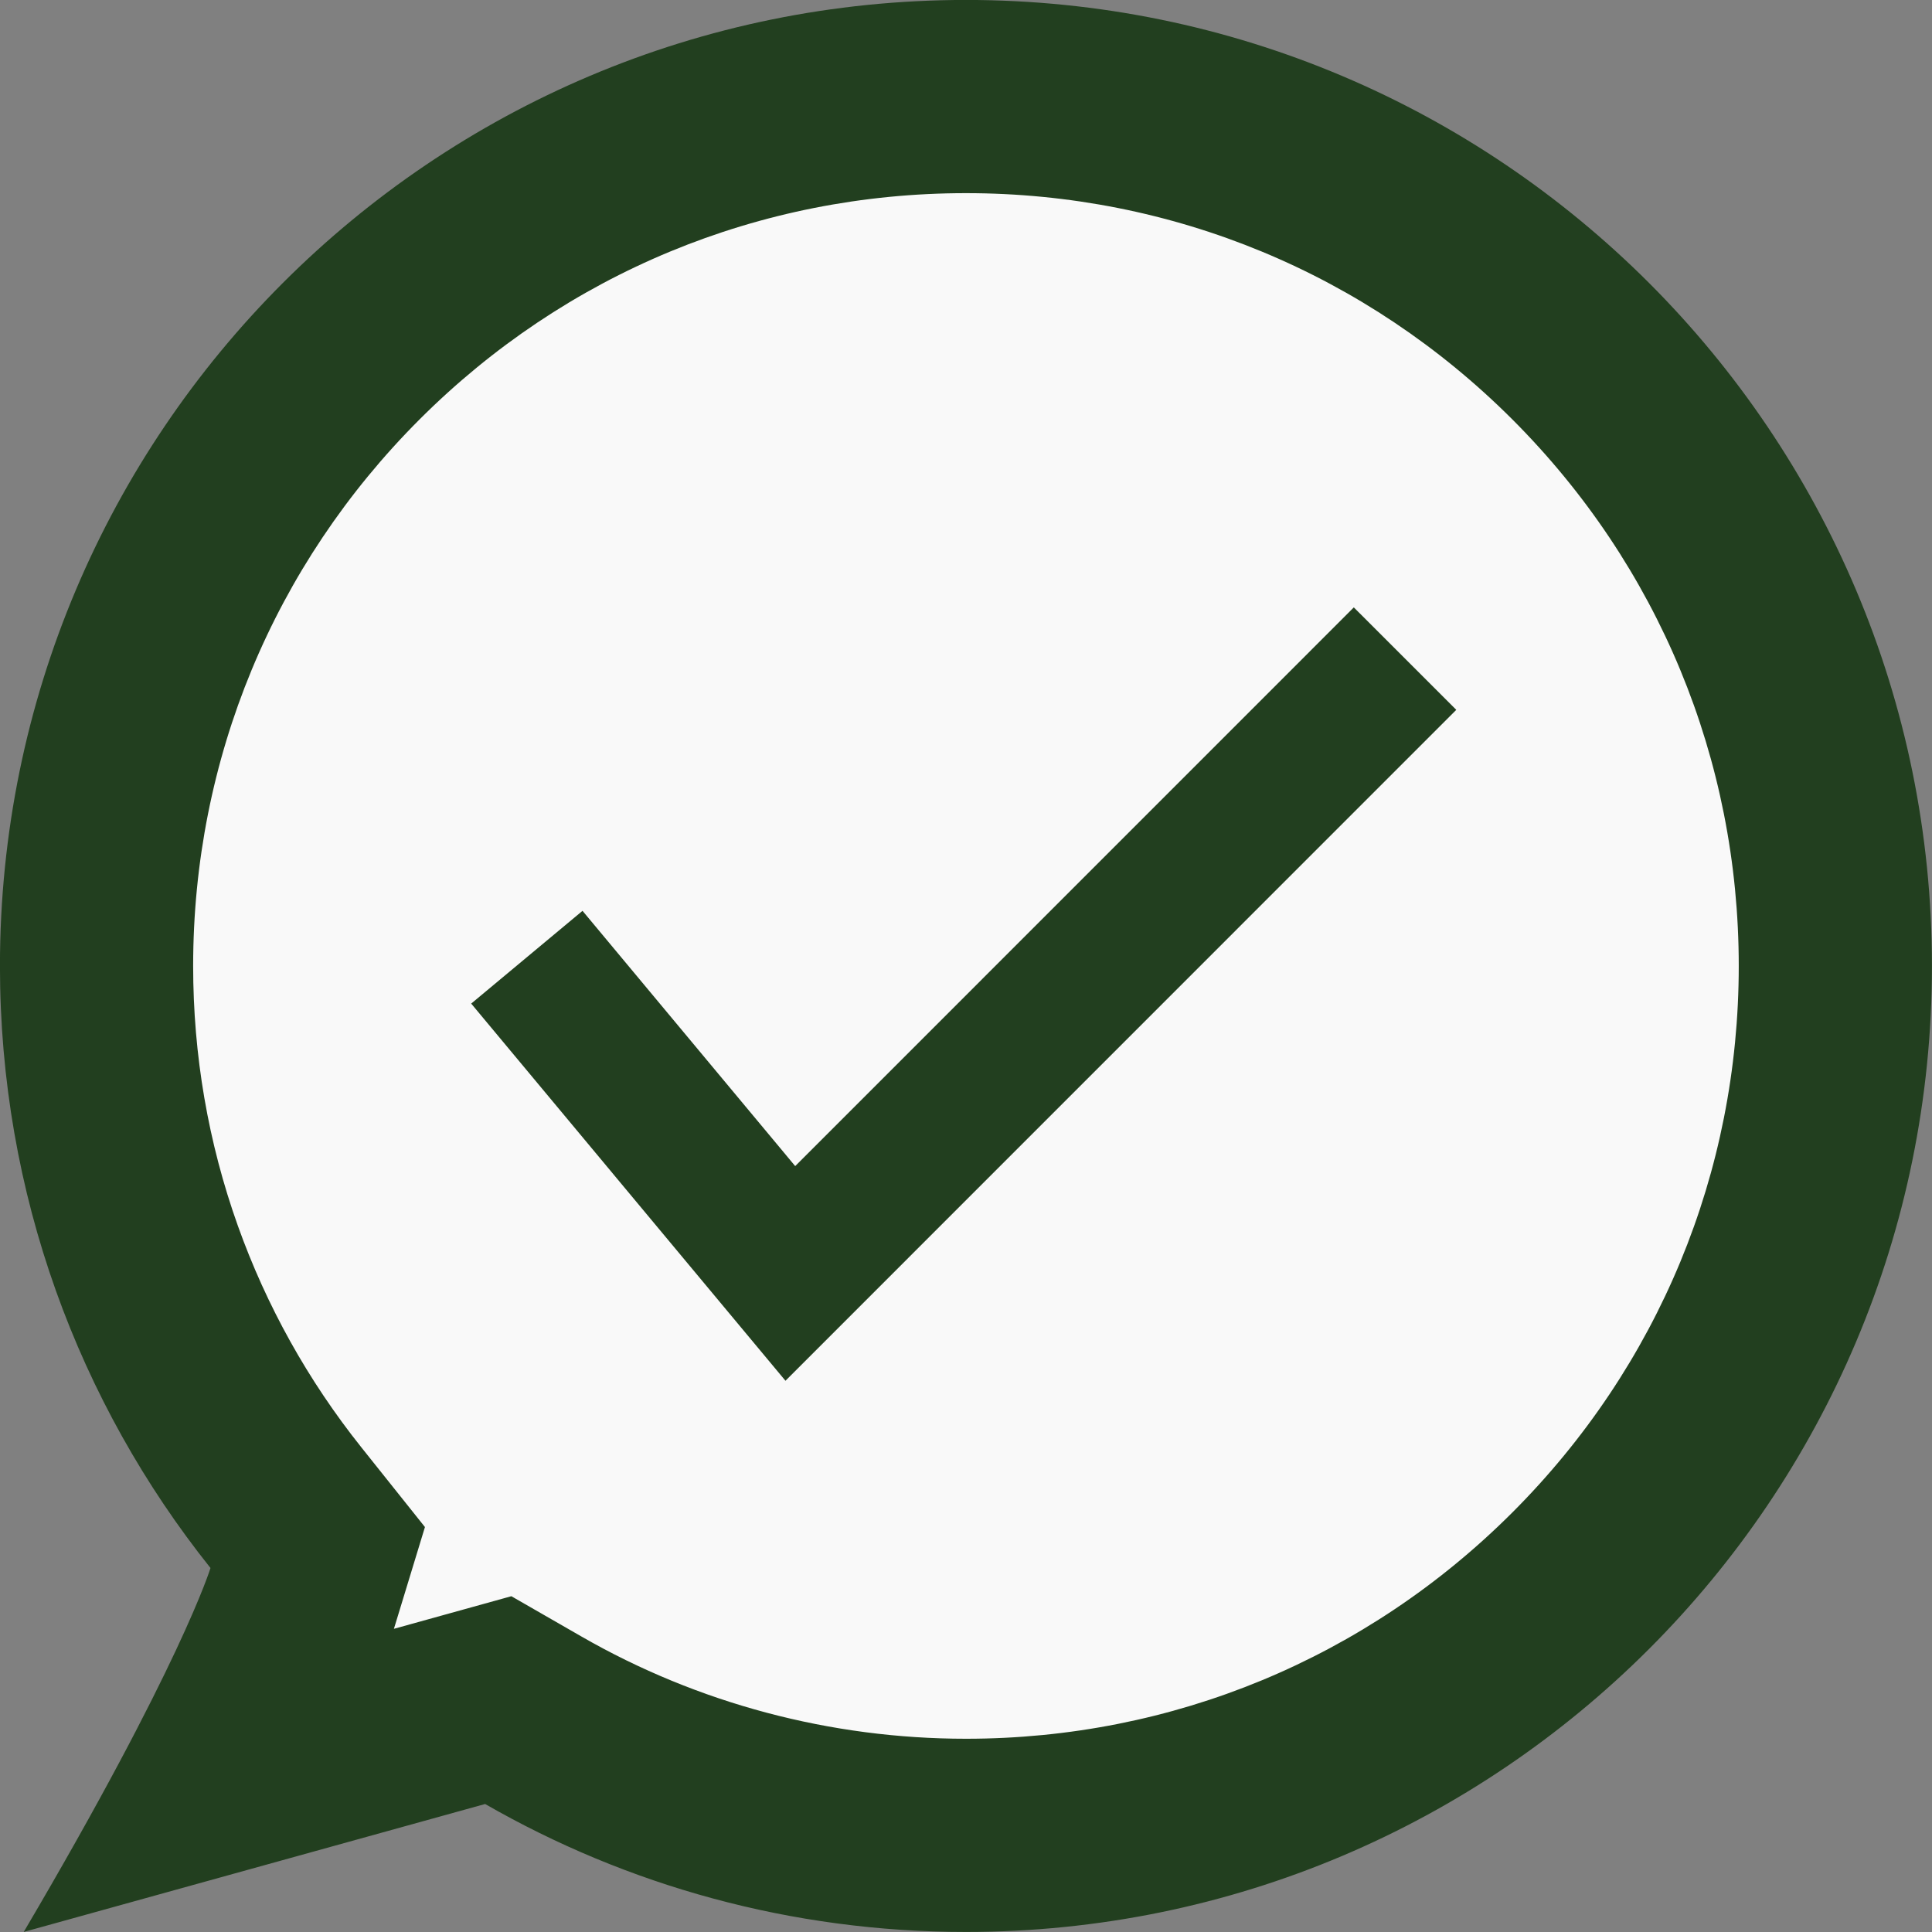
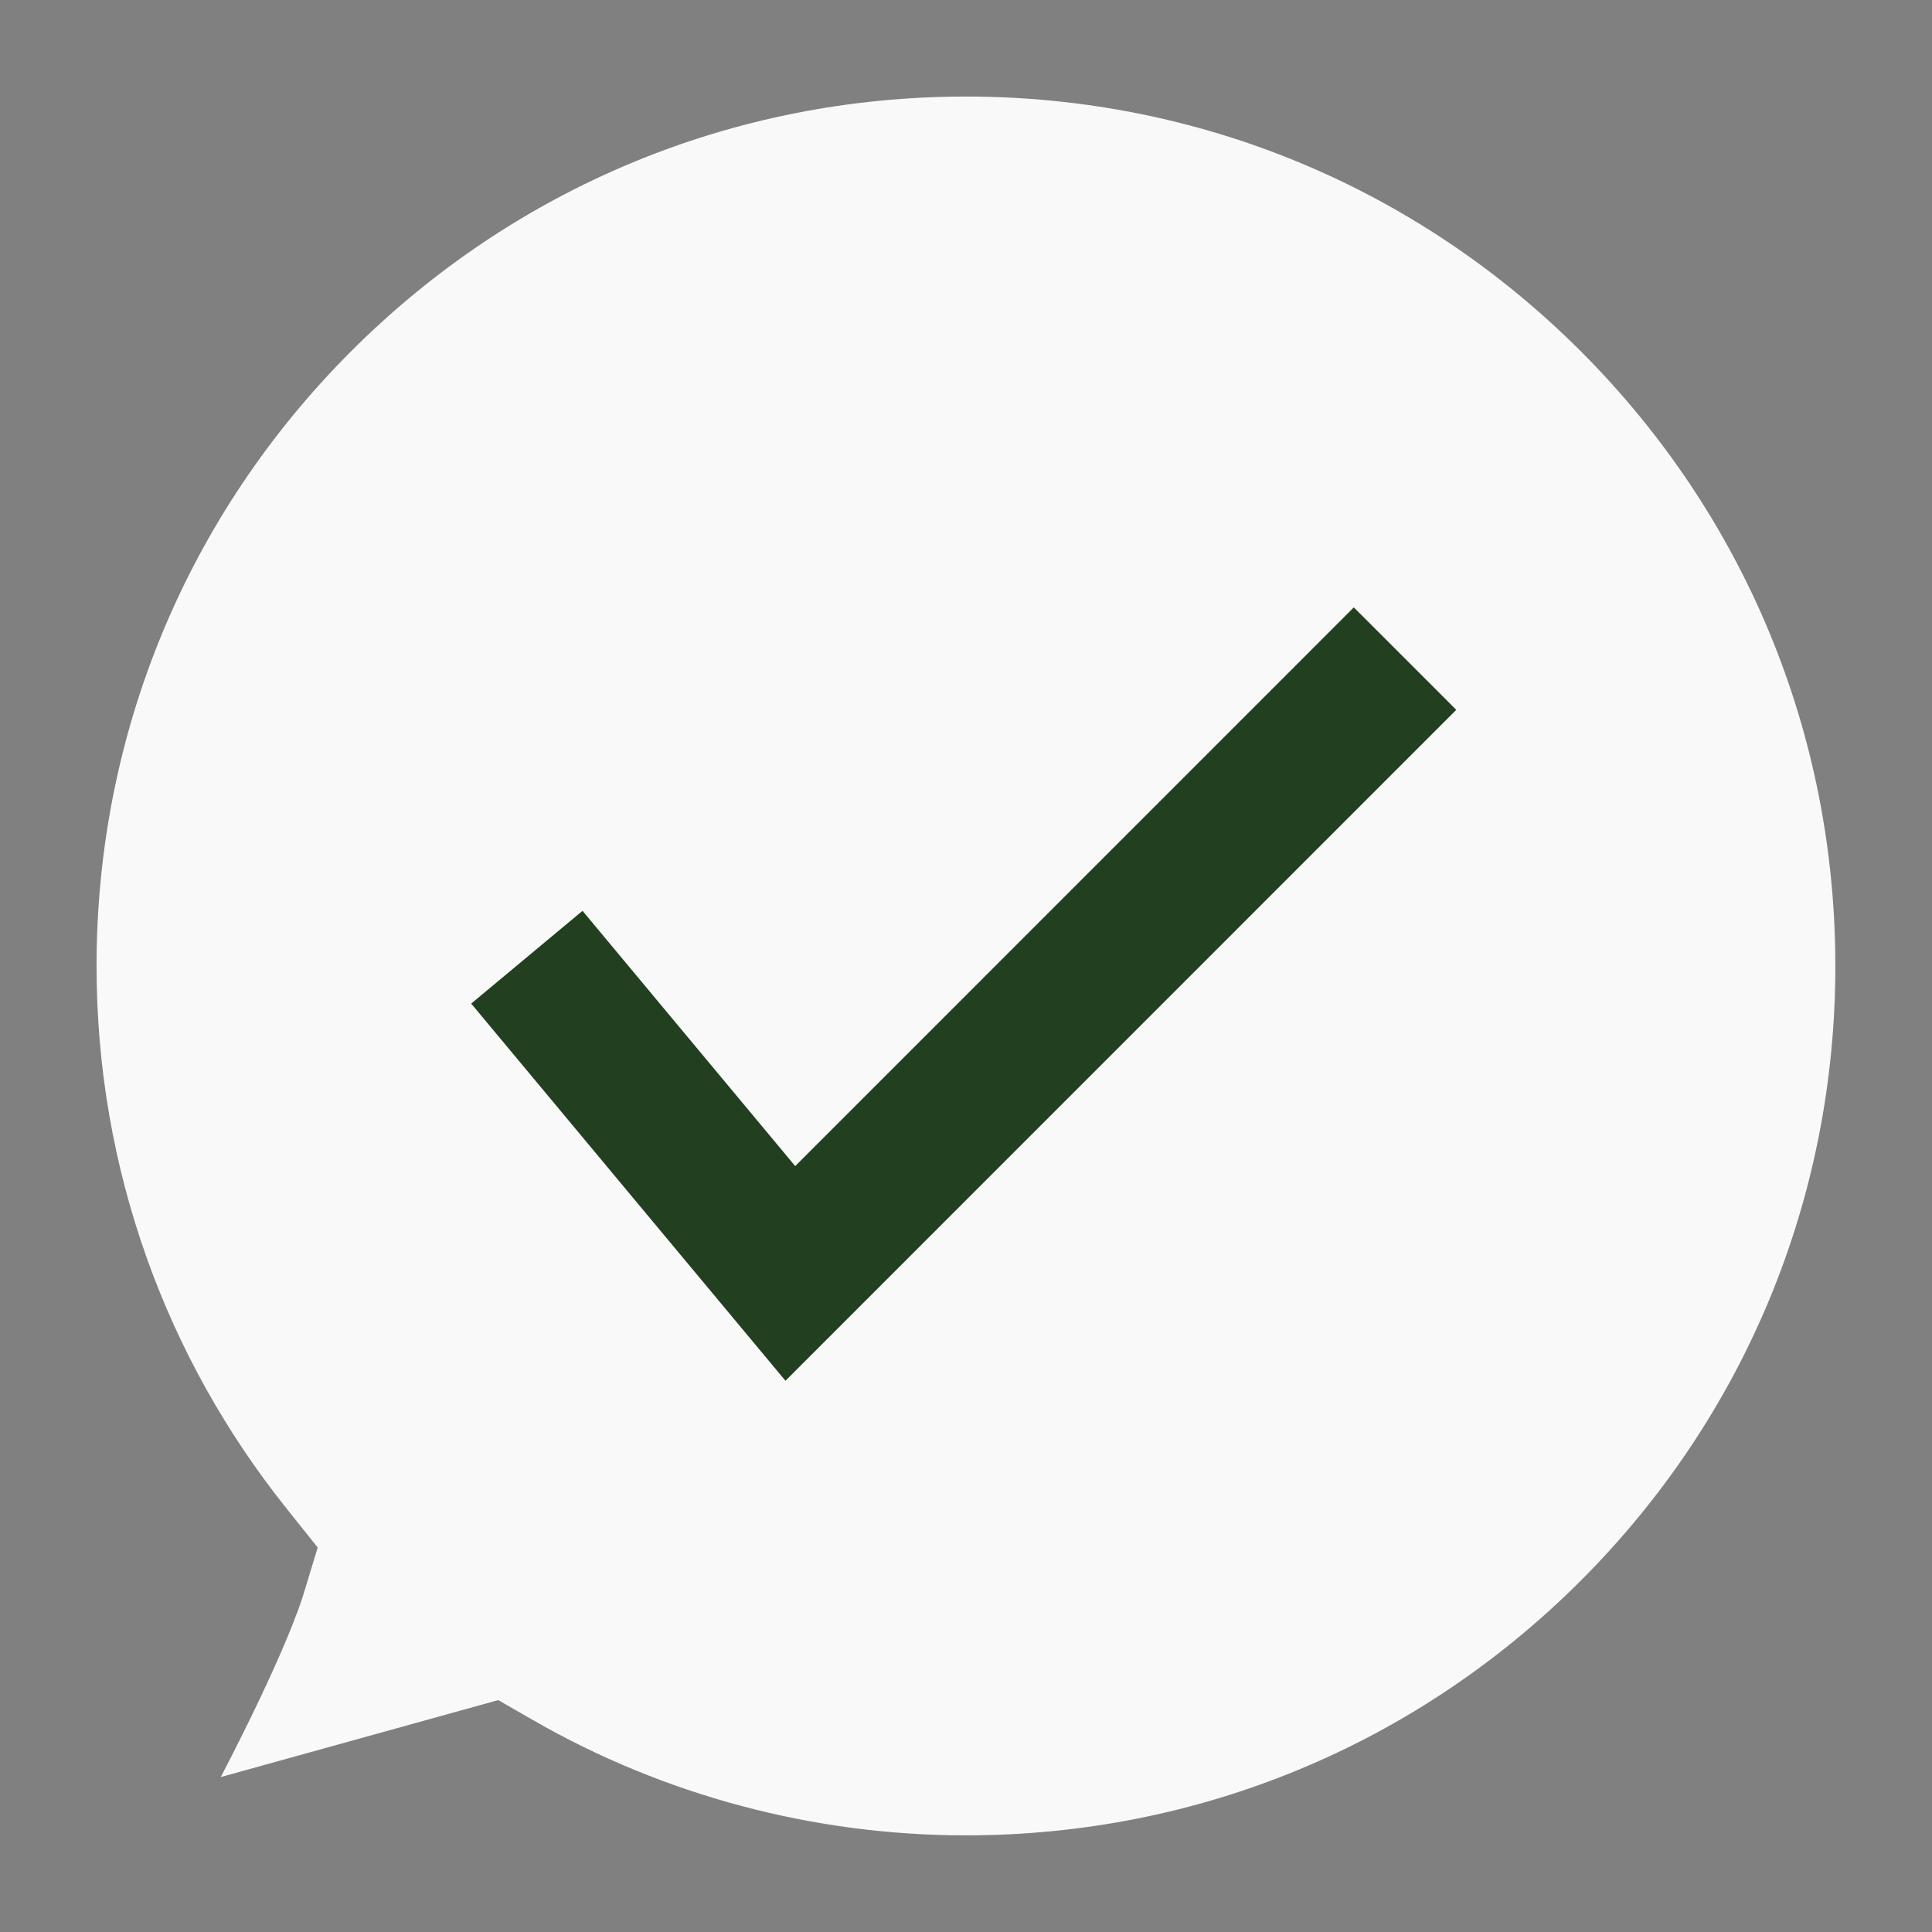
<svg xmlns="http://www.w3.org/2000/svg" viewBox="0 0 40 40" height="40" width="40">
  <rect x="0" y="0" width="40" height="40" fill="#808080" stroke="none" />
  <g transform="translate(-4125 22832.998)" data-sanitized-data-name="Group 1546" data-name="Group 1546" id="Group_1546">
    <g stroke-miterlimit="10" fill="#f9f9f9" transform="translate(4124.273 -22833.516)" data-sanitized-data-name="Path 17" data-name="Path 17" id="Path_17">
      <path stroke="none" d="M 20.726 38.517 C 17.578 38.517 14.481 37.693 11.768 36.134 L 11.043 35.717 L 10.237 35.94 L 5.298 37.31 C 6.595 34.814 6.949 33.724 6.998 33.565 L 7.305 32.558 L 6.648 31.735 C 5.403 30.174 4.433 28.435 3.766 26.564 C 3.076 24.628 2.726 22.594 2.726 20.517 C 2.726 15.709 4.598 11.189 7.998 7.789 C 11.398 4.389 15.918 2.517 20.726 2.517 C 25.534 2.517 30.054 4.389 33.454 7.789 C 36.854 11.189 38.726 15.709 38.726 20.517 C 38.726 25.325 36.854 29.845 33.454 33.245 C 30.054 36.645 25.534 38.517 20.726 38.517 Z" />
-       <path fill="#223f1f" stroke="none" d="M 20.726 36.517 C 25 36.517 29.017 34.853 32.04 31.831 C 35.062 28.808 36.726 24.791 36.726 20.517 C 36.726 16.243 35.062 12.226 32.04 9.203 C 29.017 6.181 25 4.517 20.726 4.517 C 16.452 4.517 12.435 6.181 9.412 9.203 C 6.39 12.226 4.726 16.243 4.726 20.517 C 4.726 22.364 5.037 24.173 5.65 25.892 C 6.243 27.554 7.104 29.1 8.211 30.487 L 9.525 32.134 L 8.911 34.148 C 8.904 34.172 8.894 34.203 8.882 34.241 L 11.314 33.566 L 12.765 34.4 C 15.174 35.785 17.927 36.517 20.726 36.517 M 20.726 40.517 C 17.102 40.517 13.703 39.553 10.771 37.868 L 1.218 40.517 C 4.47 35 5.085 32.982 5.085 32.982 C 2.357 29.564 0.726 25.232 0.726 20.517 C 0.726 9.472 9.681 0.517 20.726 0.517 C 31.771 0.517 40.726 9.472 40.726 20.517 C 40.726 31.562 31.771 40.517 20.726 40.517 Z" />
    </g>
    <path stroke-width="3" stroke-miterlimit="10" stroke="#223f1f" fill="#f9f9f9" transform="translate(4100.236 -22871.033)" d="M35.672,57.853,41.127,64.4,53.854,51.671" data-sanitized-data-name="Path 387" data-name="Path 387" id="Path_387" />
  </g>
</svg>